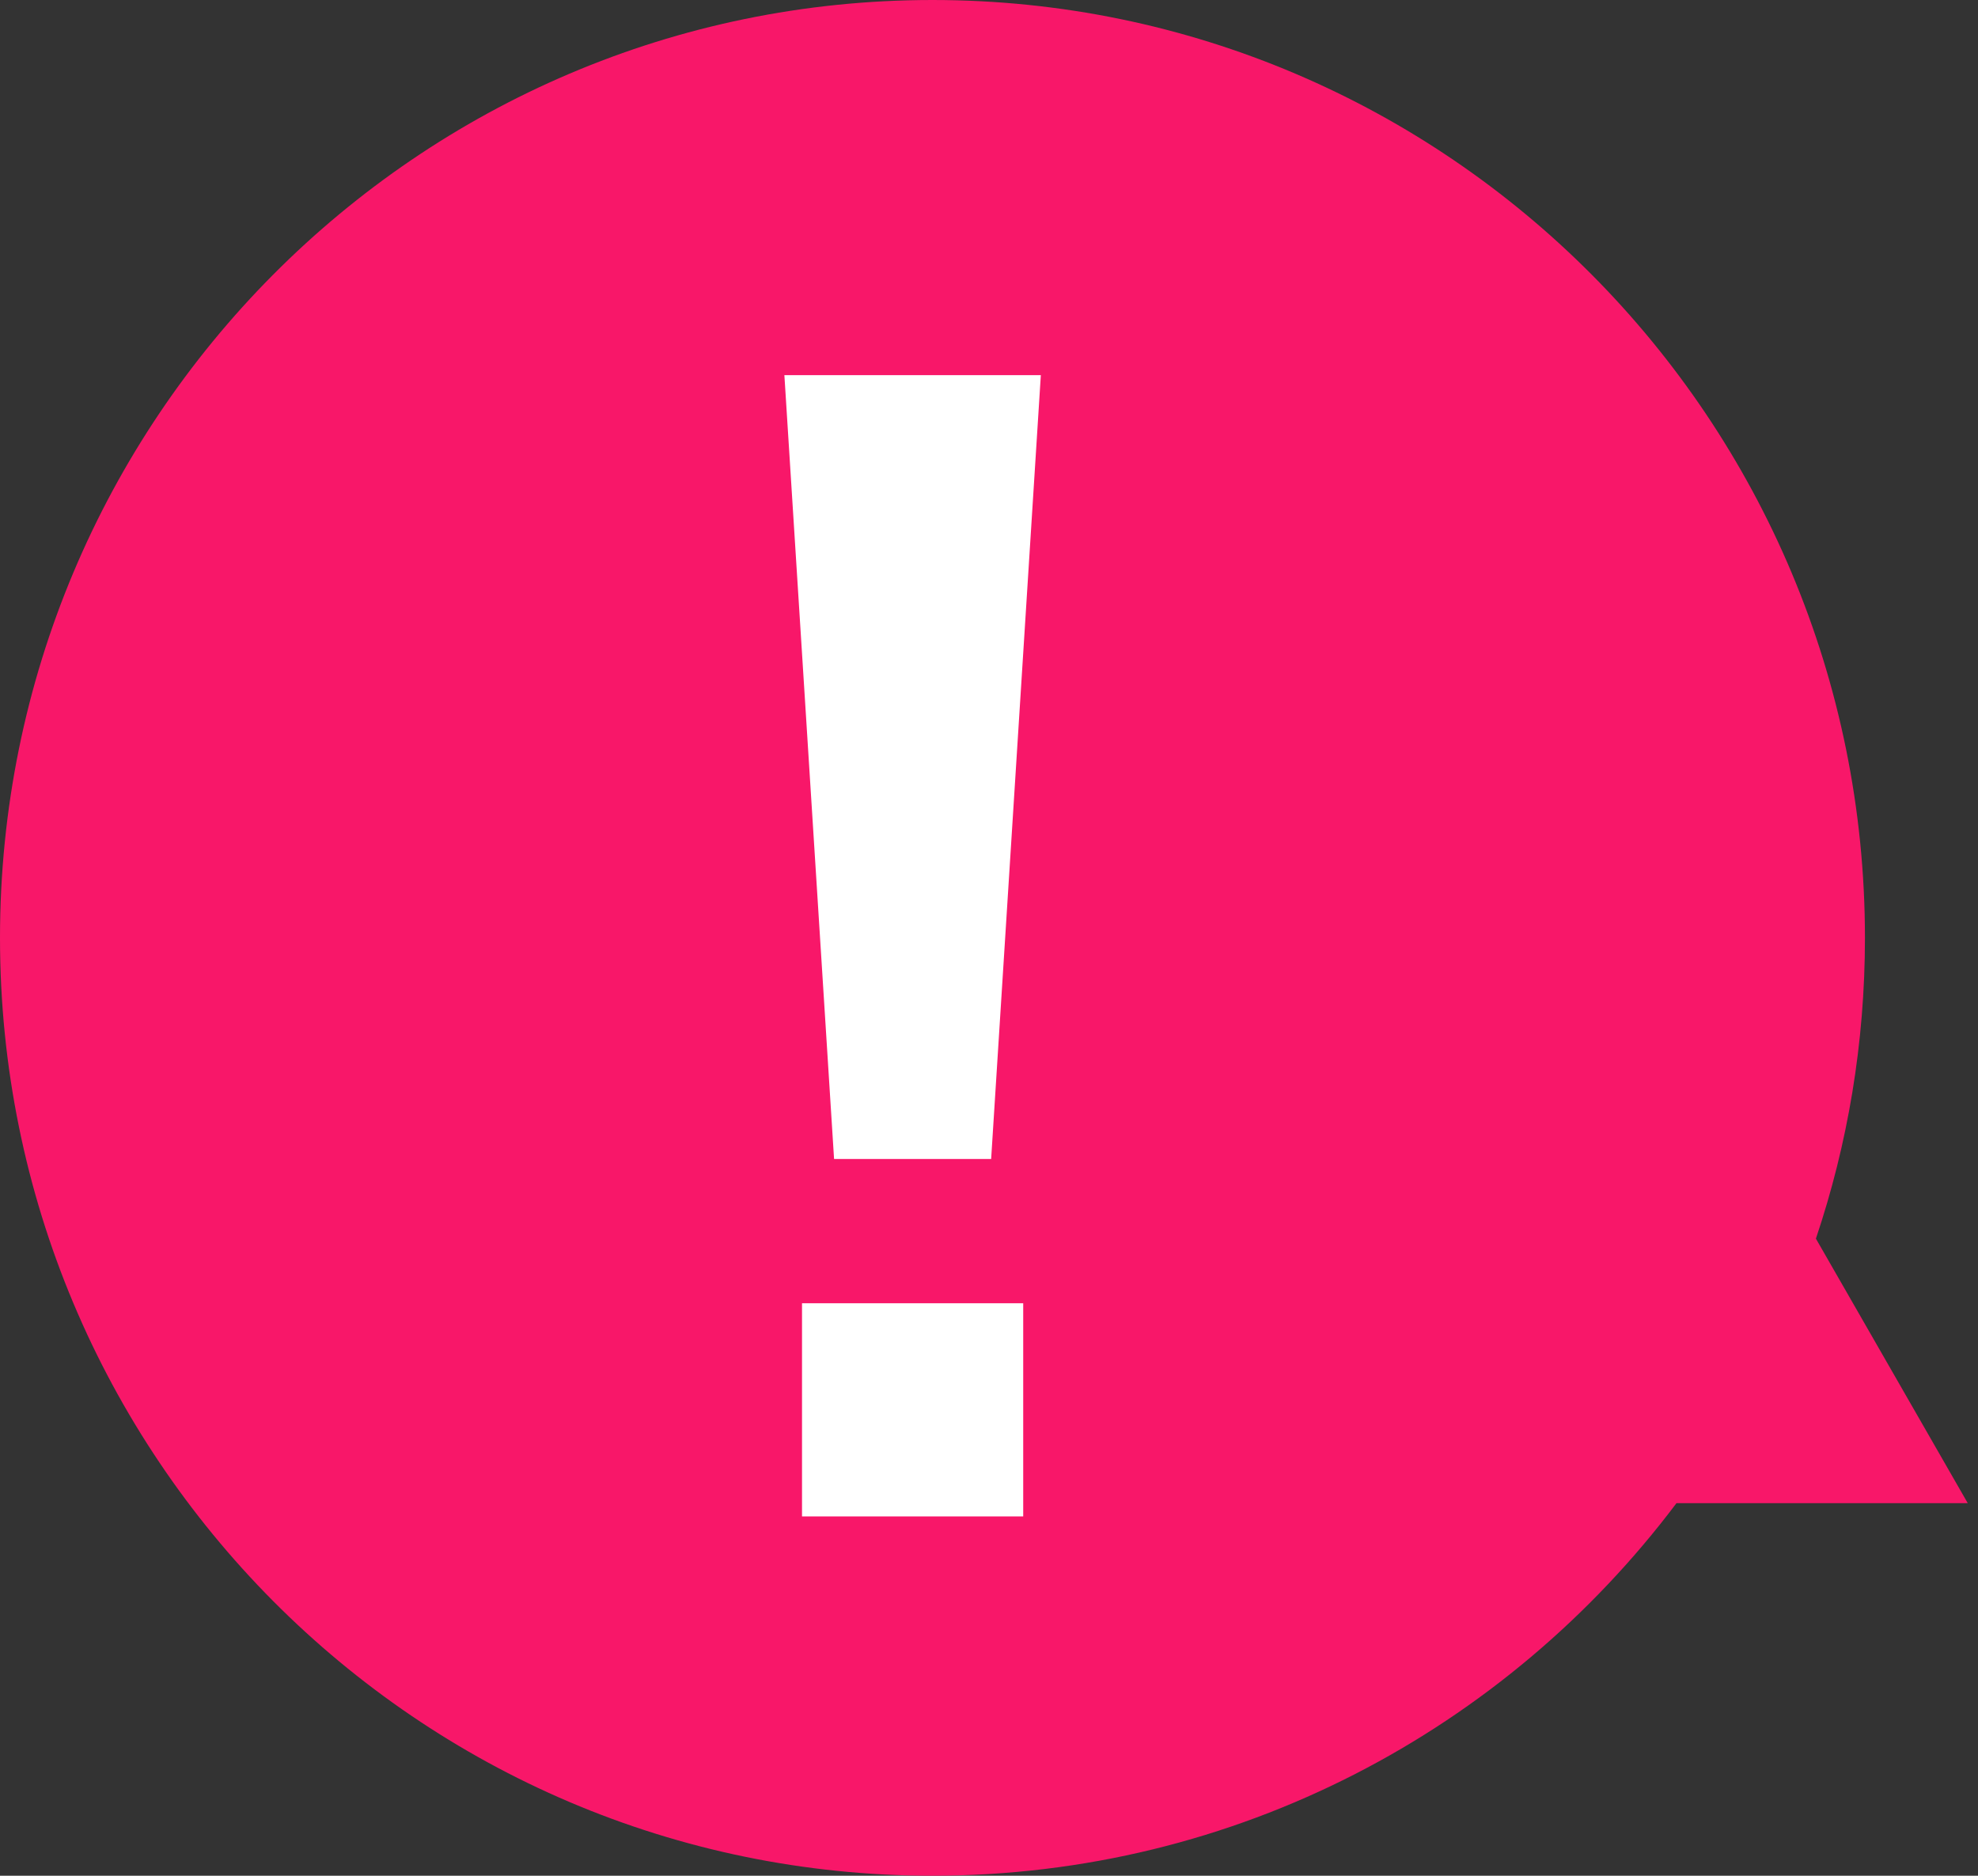
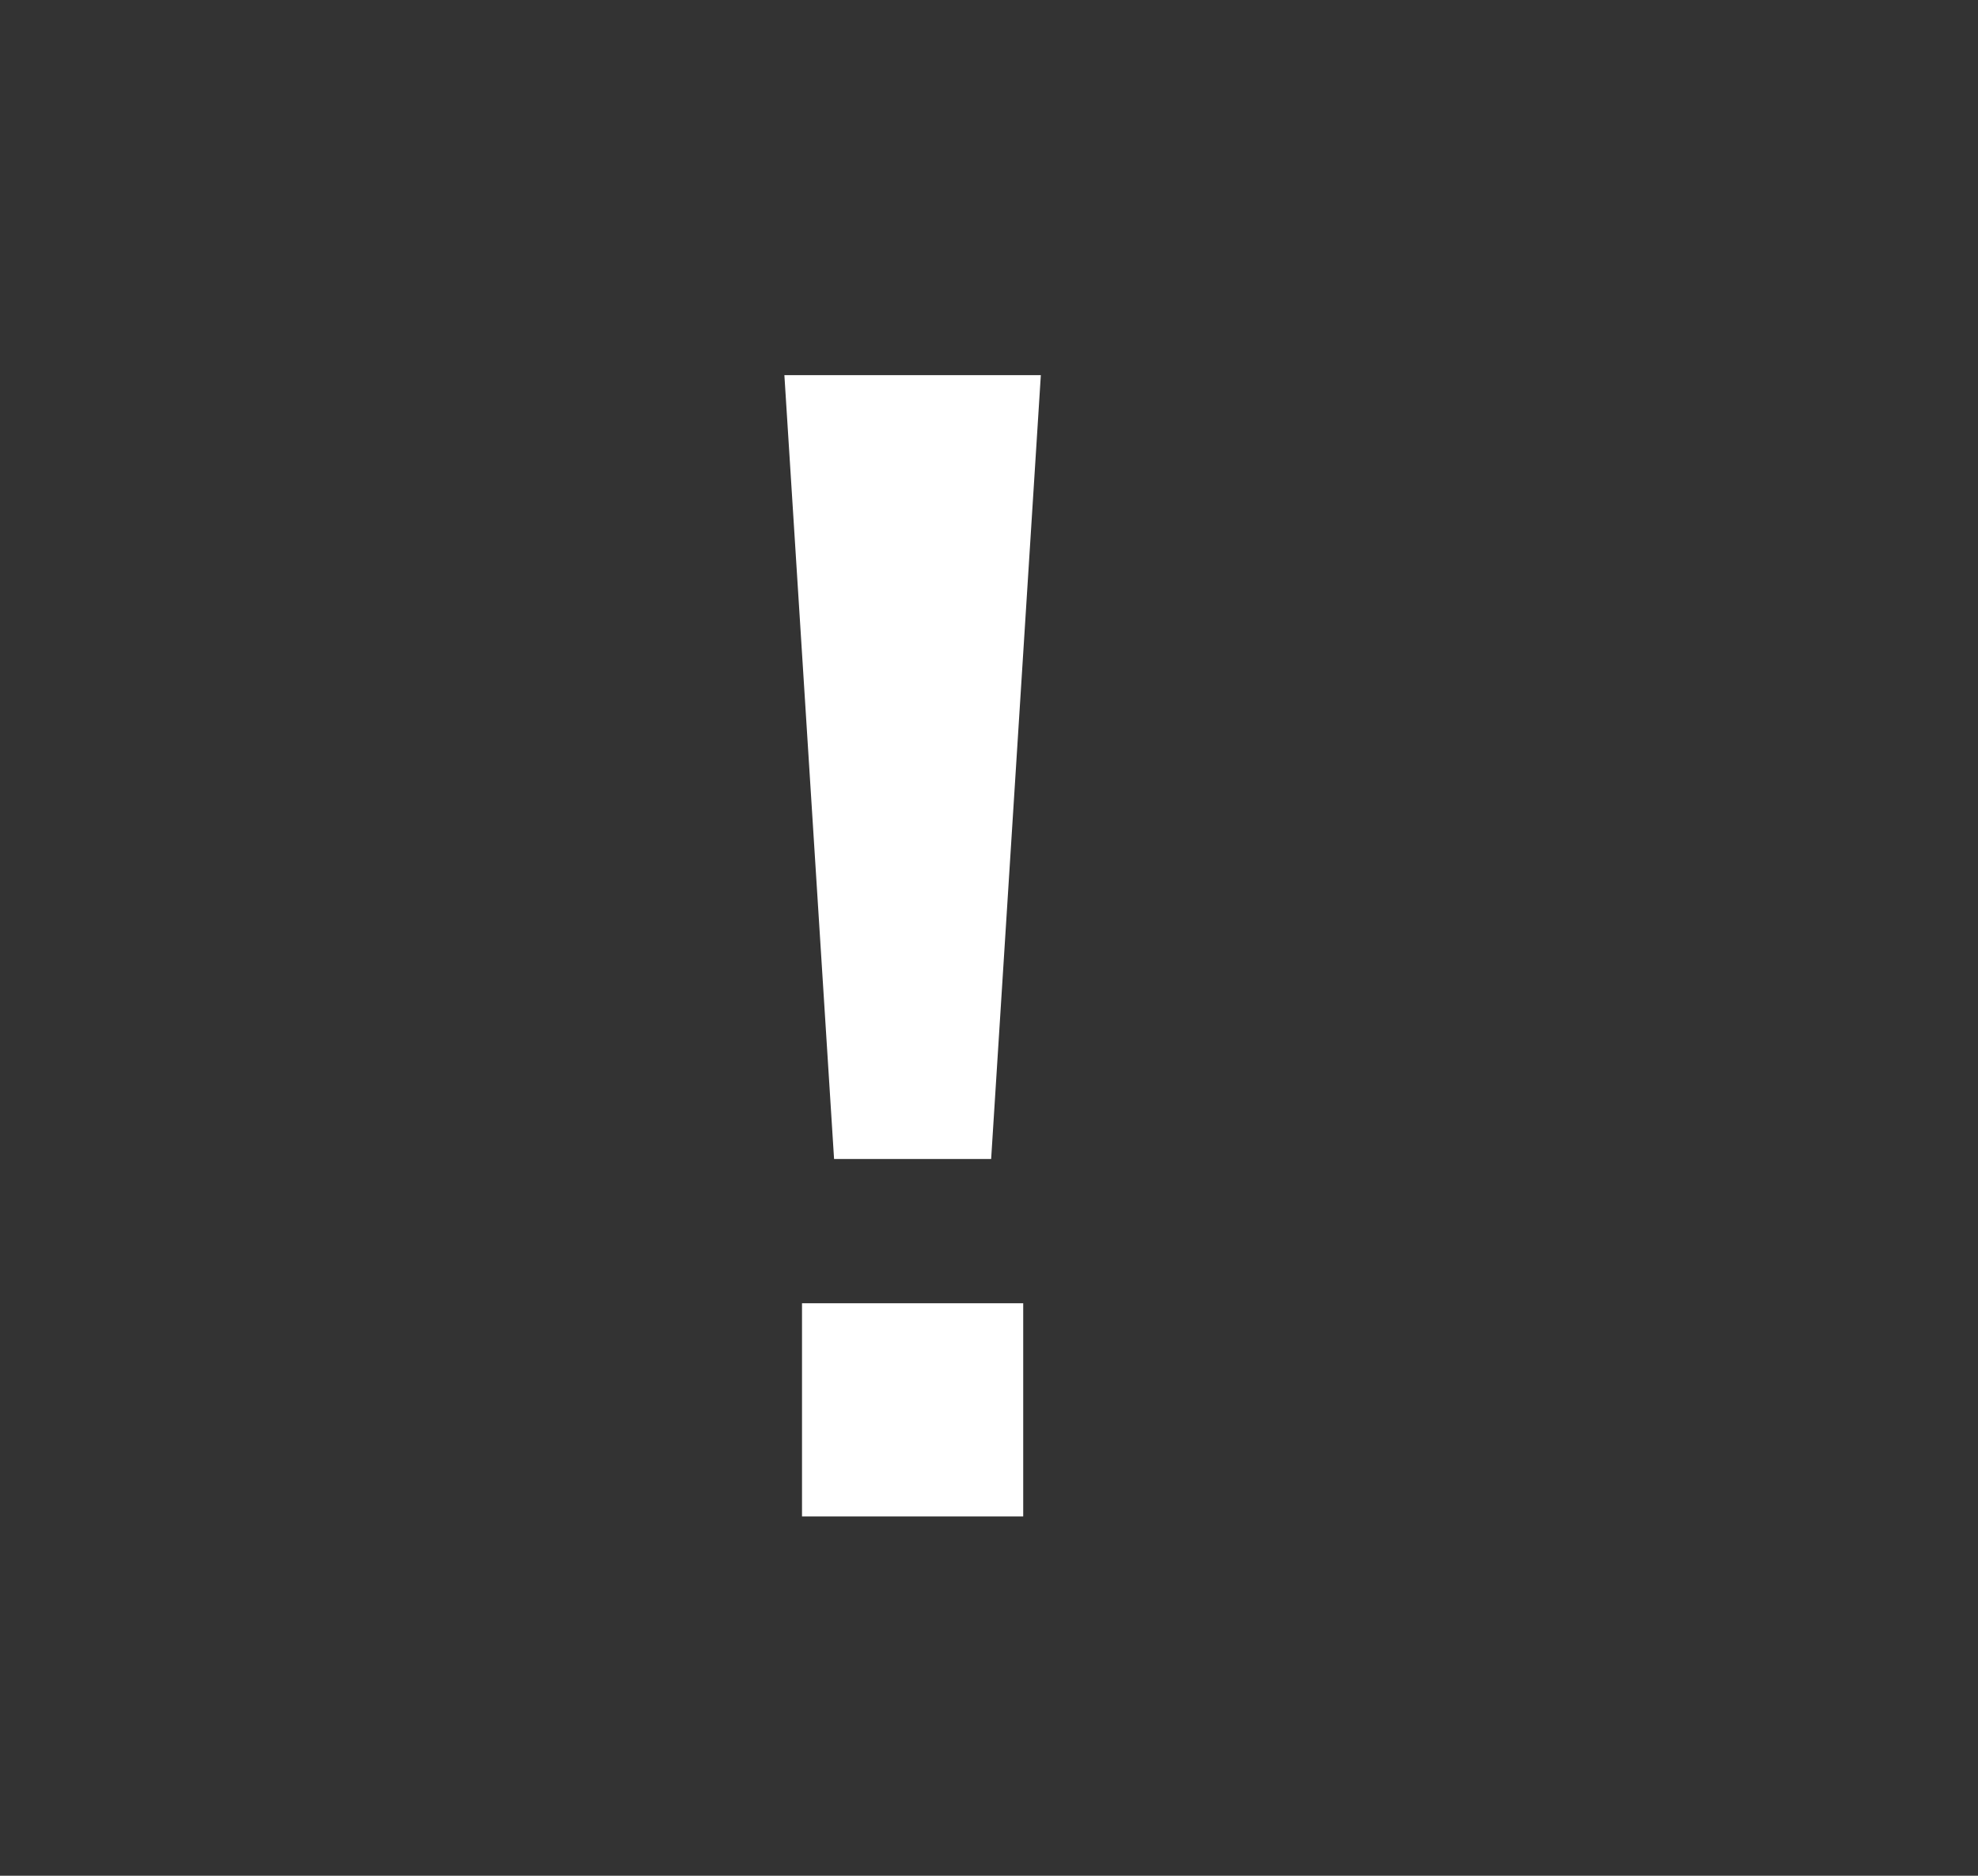
<svg xmlns="http://www.w3.org/2000/svg" width="58" height="55" viewBox="0 0 58 55" fill="none">
  <rect x="0" y="0" width="58" height="55" fill="#333333" stroke="none" />
-   <path d="M27.342 0C42.442 0 54.684 12.312 54.685 27.499C54.685 30.584 54.179 33.551 53.247 36.319L57.7 44.076H49.158C44.166 50.711 36.252 54.999 27.342 54.999C12.241 54.999 0 42.687 0 27.499C0 12.312 12.242 0 27.342 0Z" fill="#F81769" />
  <path d="M30.52 11L29.063 33.983H24.457L23 11H30.52ZM30.003 44.464H23.517V38.213H30.003V44.464Z" fill="white" />
</svg>